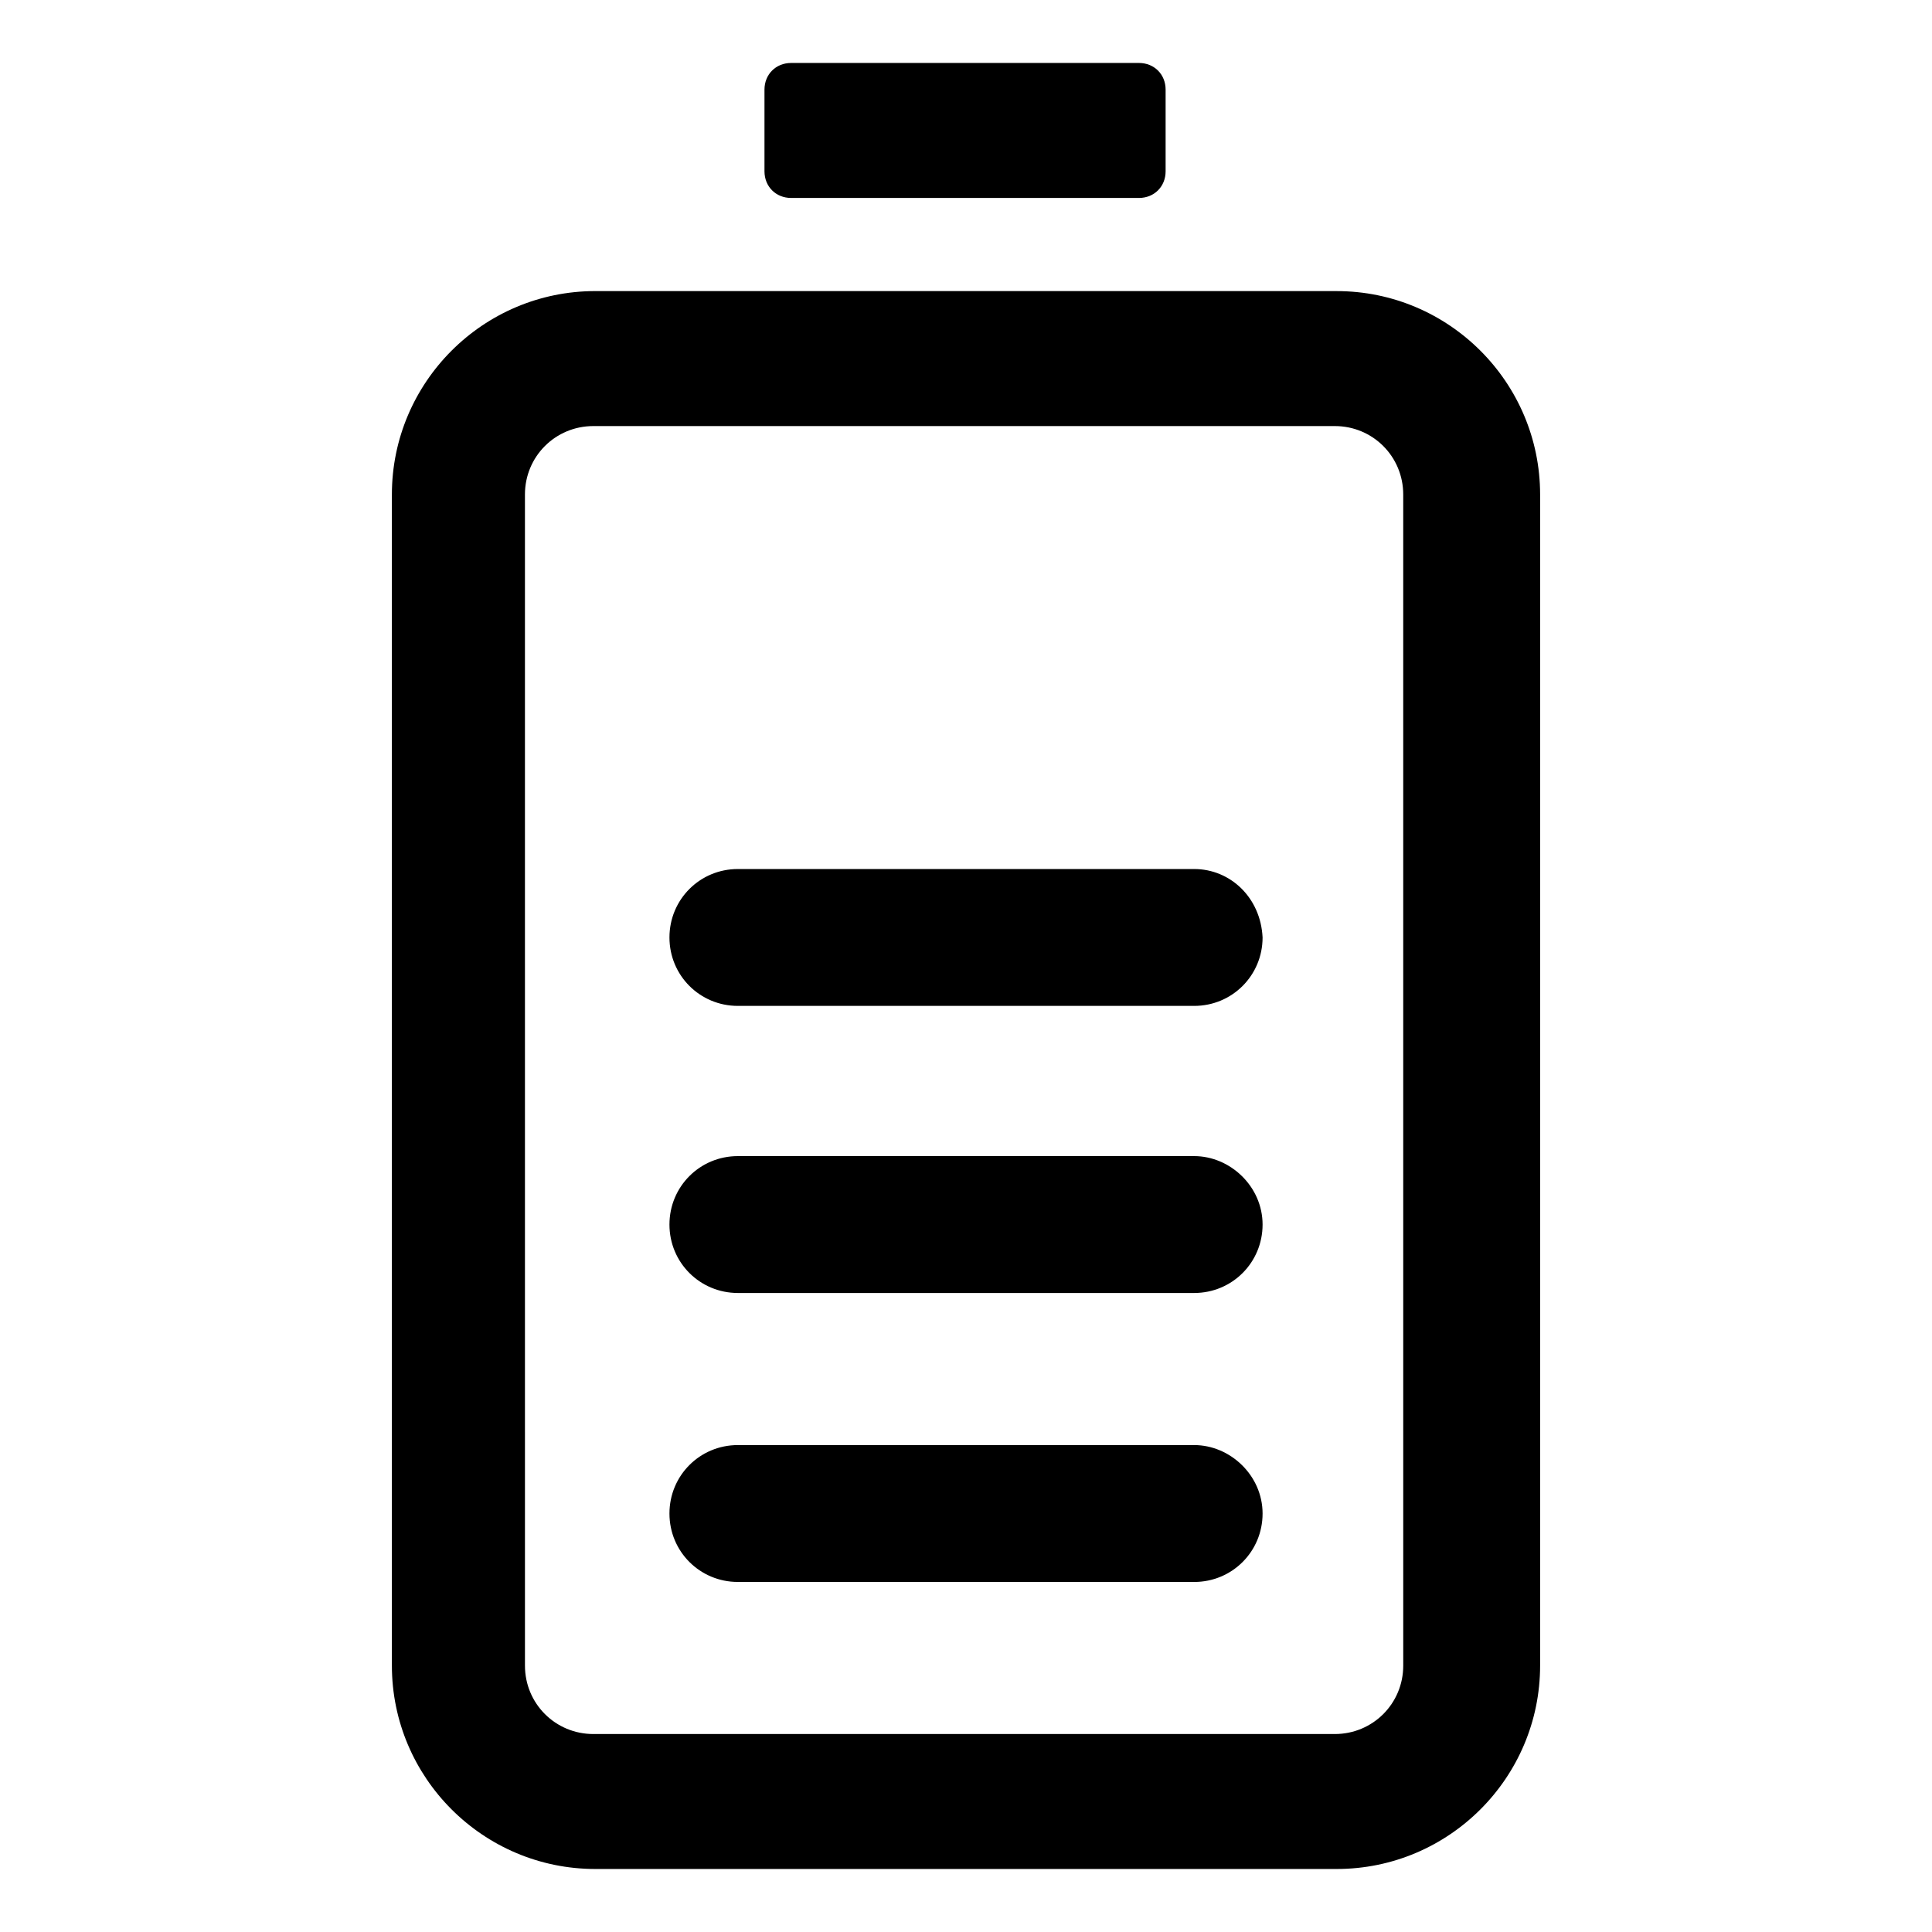
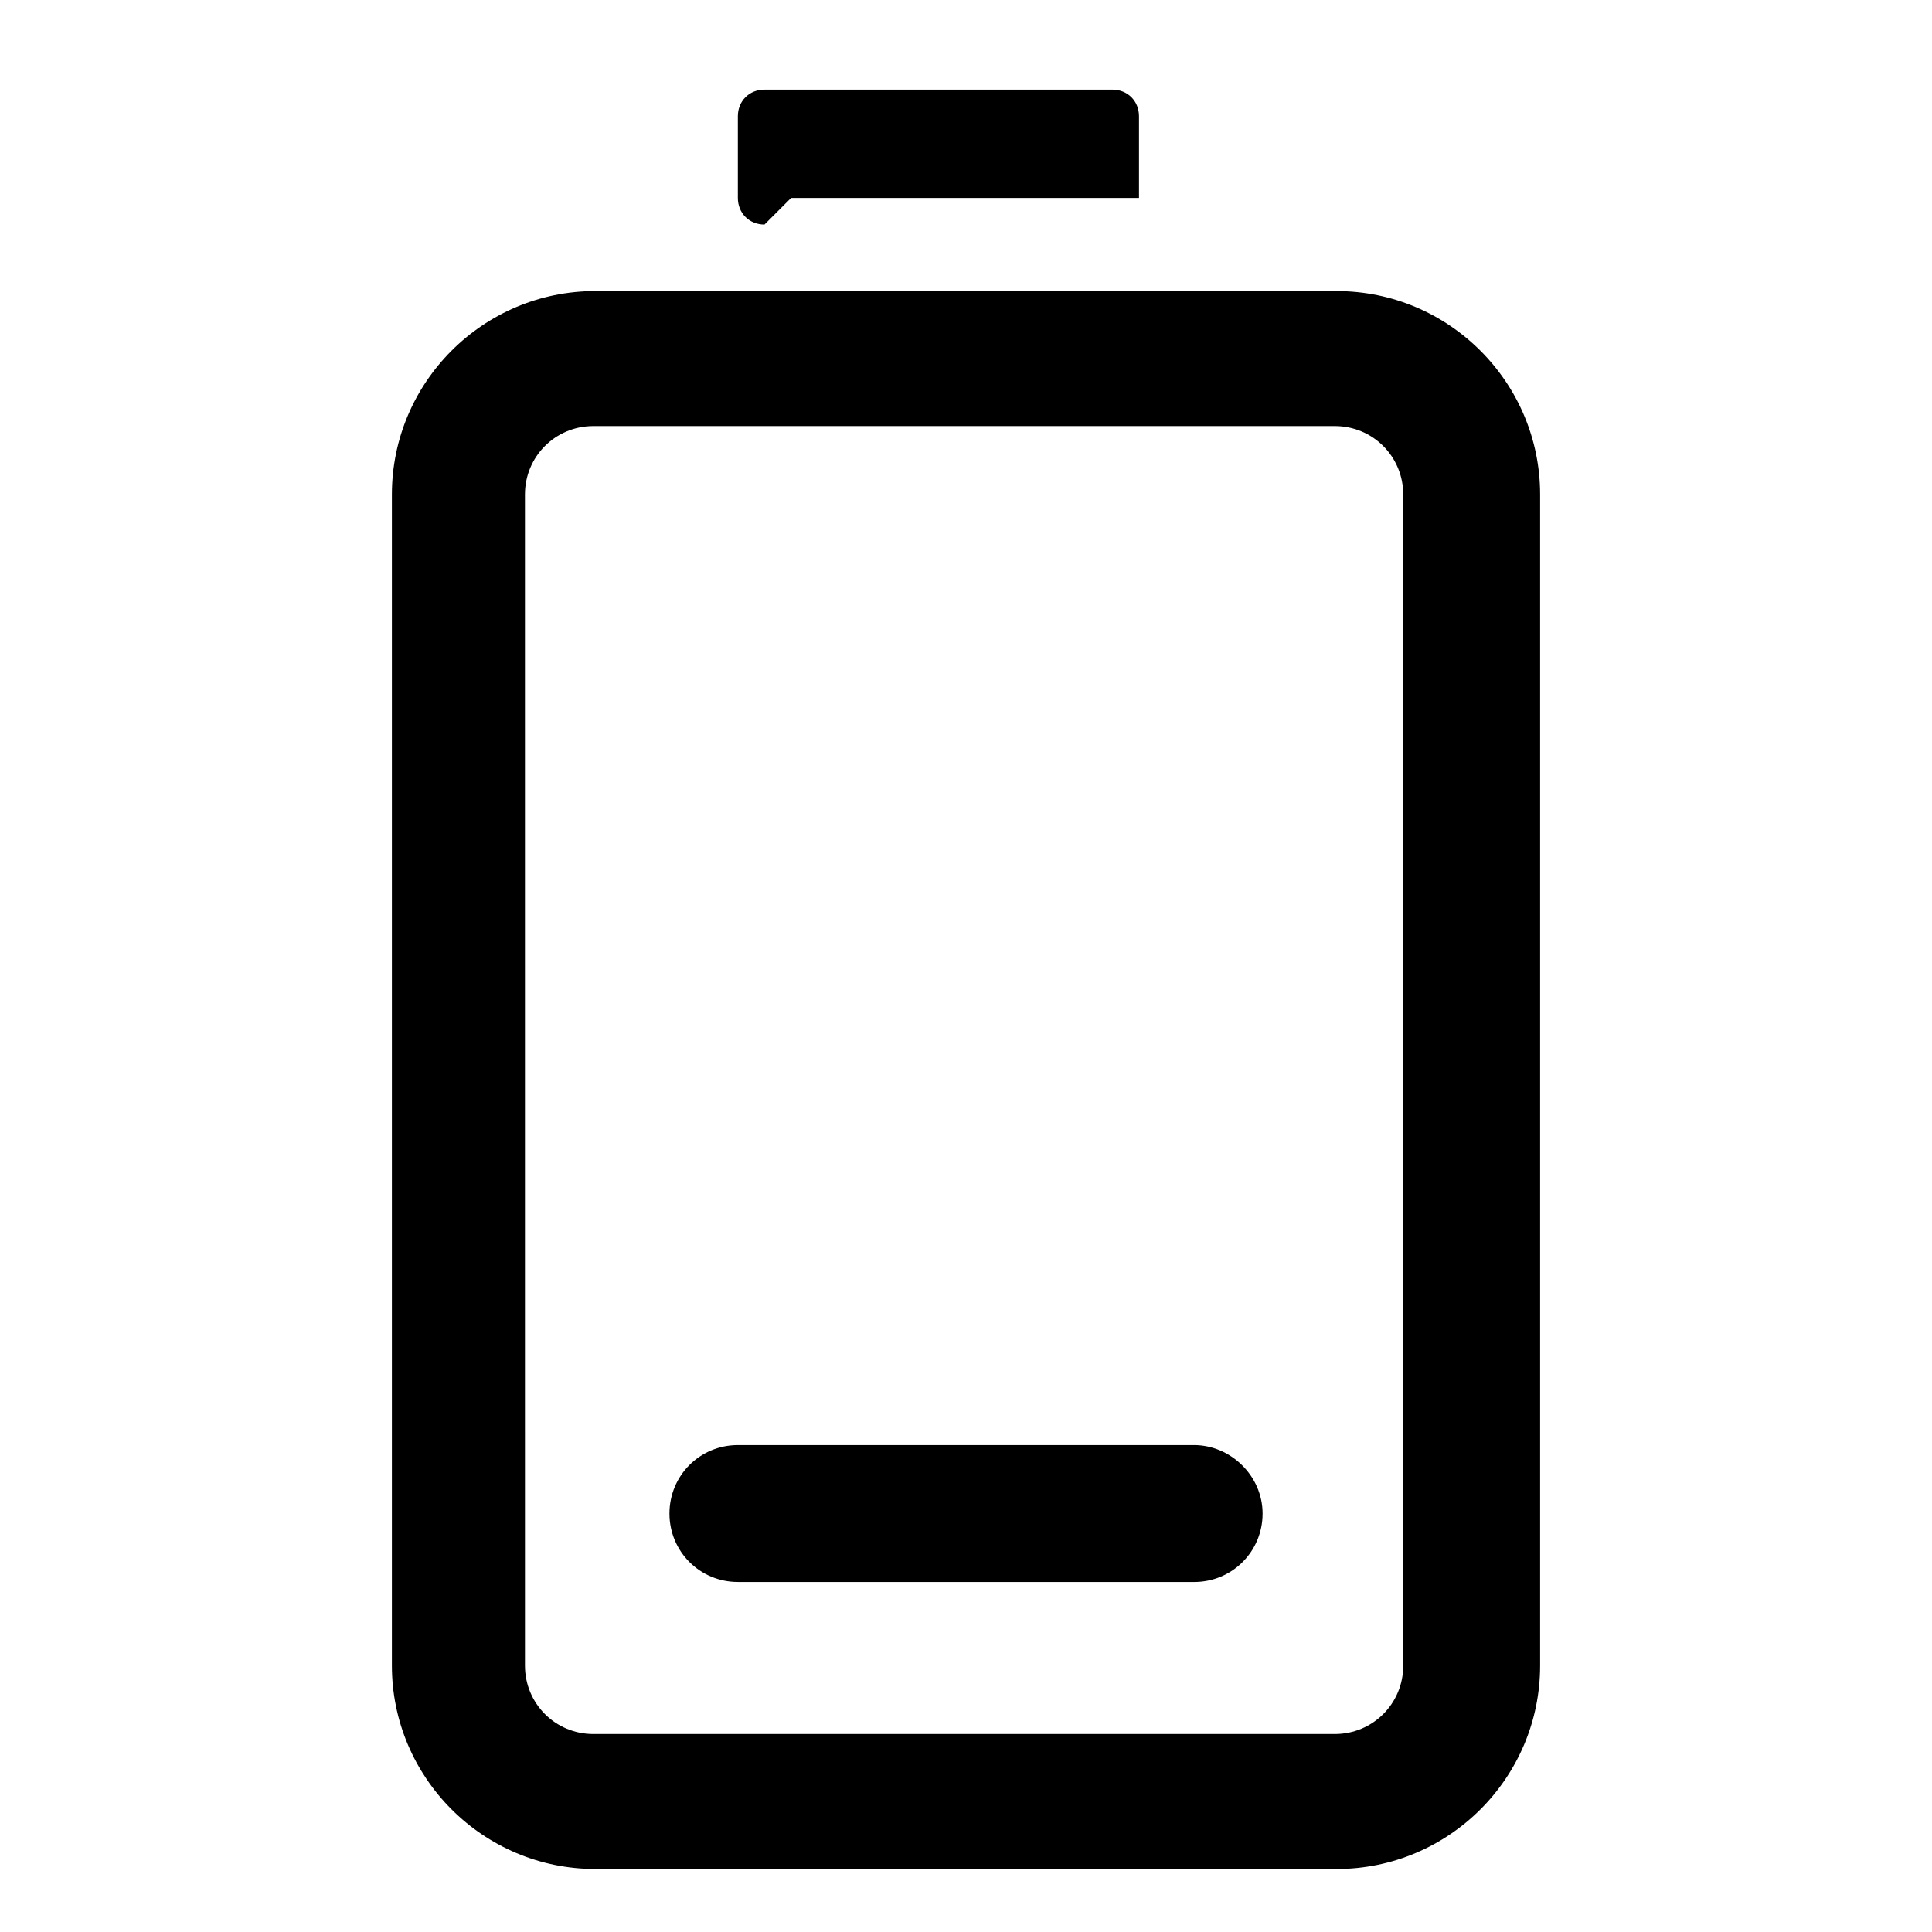
<svg xmlns="http://www.w3.org/2000/svg" fill="#000000" width="800px" height="800px" version="1.1" viewBox="144 144 512 512">
  <g>
    <path d="m498.24 221.14h-196.48c-29.727 0-53.906 24.184-53.906 53.906v310.35c0 29.727 24.184 53.906 53.906 53.906h196.48c29.727 0 53.906-24.184 53.906-53.906v-310.34c0-29.727-24.184-53.91-53.906-53.91zm17.633 364.26c0 10.078-8.062 18.137-18.137 18.137h-196.48c-10.078 0-18.137-8.062-18.137-18.137l-0.004-310.35c0-10.078 8.062-18.137 18.137-18.137h196.48c10.078 0 18.137 8.062 18.137 18.137z" />
-     <path d="m460.46 374.3h-120.91c-10.078 0-18.137 8.062-18.137 18.137 0 10.078 8.062 18.137 18.137 18.137h120.91c10.078 0 18.137-8.062 18.137-18.137-0.504-10.578-8.566-18.137-18.137-18.137z" />
-     <path d="m460.46 450.38h-120.91c-10.078 0-18.137 8.062-18.137 18.137 0 10.078 8.062 18.137 18.137 18.137h120.91c10.078 0 18.137-8.062 18.137-18.137s-8.566-18.137-18.137-18.137z" />
    <path d="m460.46 526.96h-120.91c-10.078 0-18.137 8.062-18.137 18.137 0 10.078 8.062 18.137 18.137 18.137l120.91 0.004c10.078 0 18.137-8.062 18.137-18.137 0-10.078-8.566-18.141-18.137-18.141z" />
-     <path d="m353.65 196.46h92.195c4.031 0 7.055-3.023 7.055-7.055v-21.664c0-4.031-3.023-7.055-7.055-7.055h-92.195c-4.031 0-7.055 3.023-7.055 7.055v21.664c0 4.031 3.023 7.055 7.055 7.055z" />
+     <path d="m353.65 196.46h92.195v-21.664c0-4.031-3.023-7.055-7.055-7.055h-92.195c-4.031 0-7.055 3.023-7.055 7.055v21.664c0 4.031 3.023 7.055 7.055 7.055z" />
  </g>
</svg>